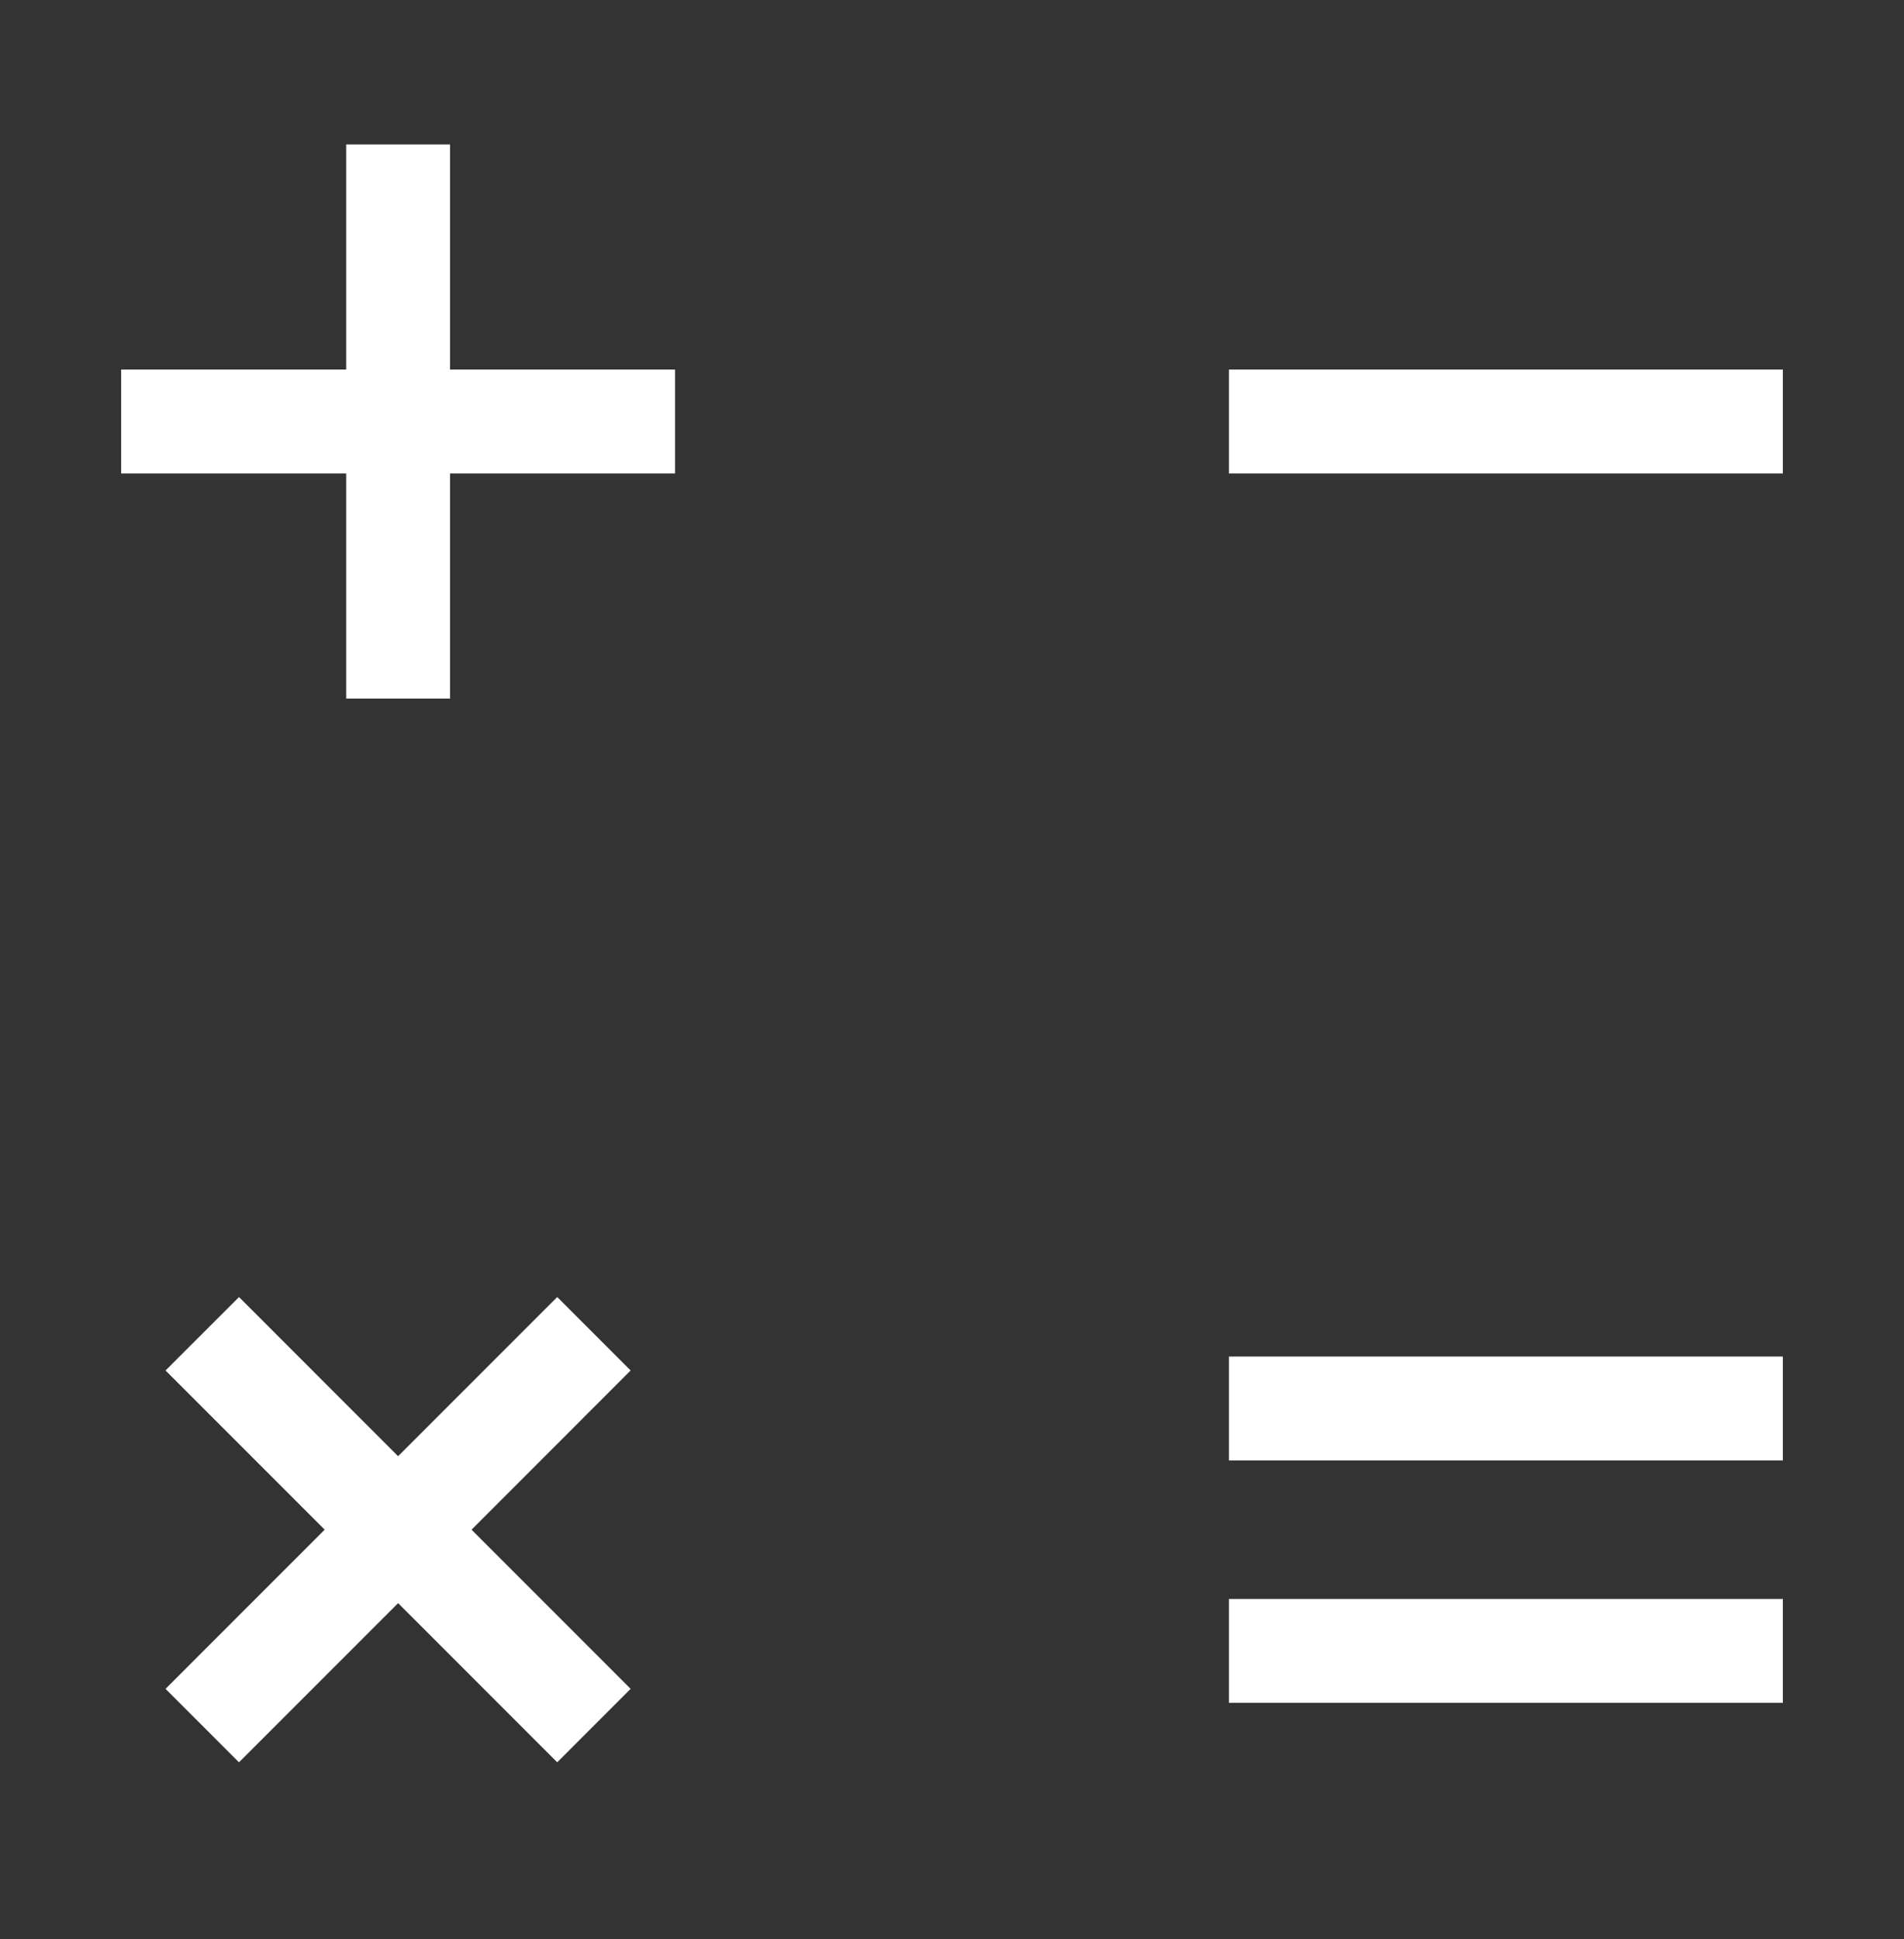
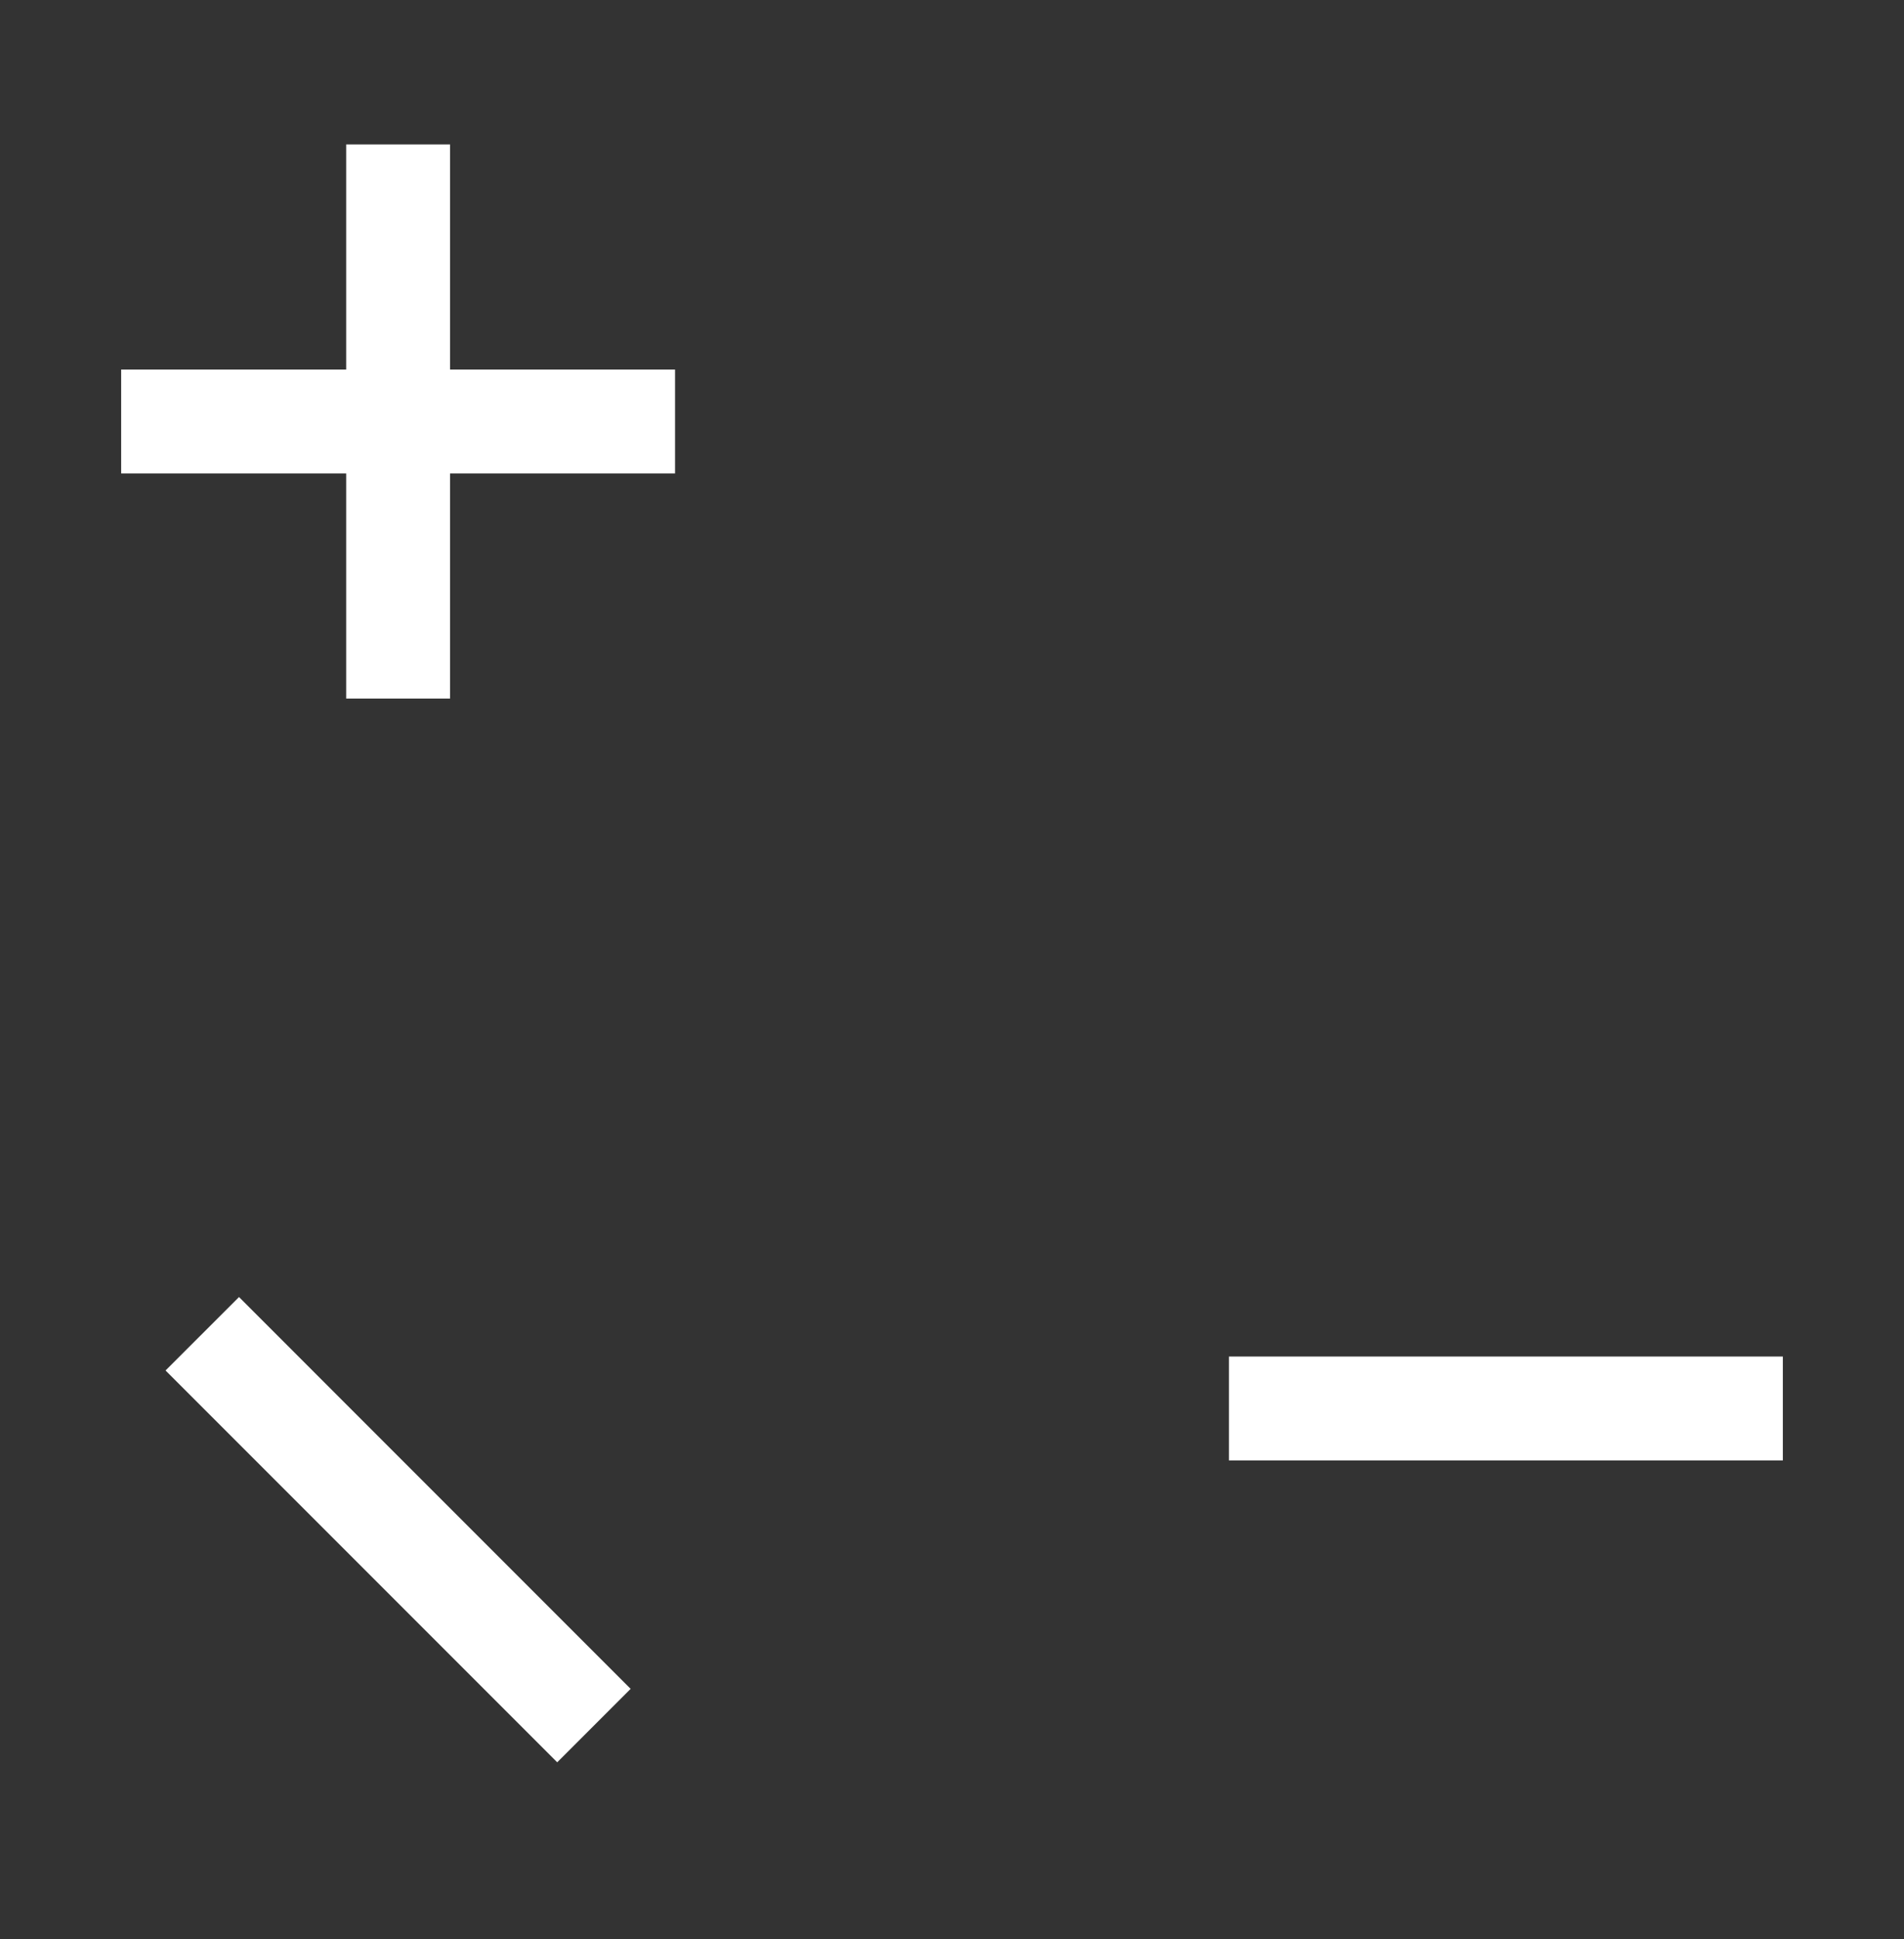
<svg xmlns="http://www.w3.org/2000/svg" width="55" height="56" viewBox="0 0 55 56" fill="none">
  <rect x="0" y="0" width="55" height="56" fill="#333333" stroke="none" />
  <path d="M3.5 10.671H19.5V13.671H3.5V10.671Z" fill="white" />
  <path d="M10 20.171L10 4.171L13 4.171L13 20.171H10Z" fill="white" />
-   <rect x="35.5" y="10.671" width="16" height="3" fill="white" />
-   <path d="M4.782 48.767L16.096 37.453L18.217 39.574L6.904 50.888L4.782 48.767Z" fill="white" />
  <path d="M16.096 50.888L4.782 39.574L6.904 37.453L18.217 48.767L16.096 50.888Z" fill="white" />
  <path d="M35.5 39.171H51.5V42.171H35.5V39.171Z" fill="white" />
-   <path d="M35.5 46.171H51.5V49.171H35.5V46.171Z" fill="white" />
</svg>